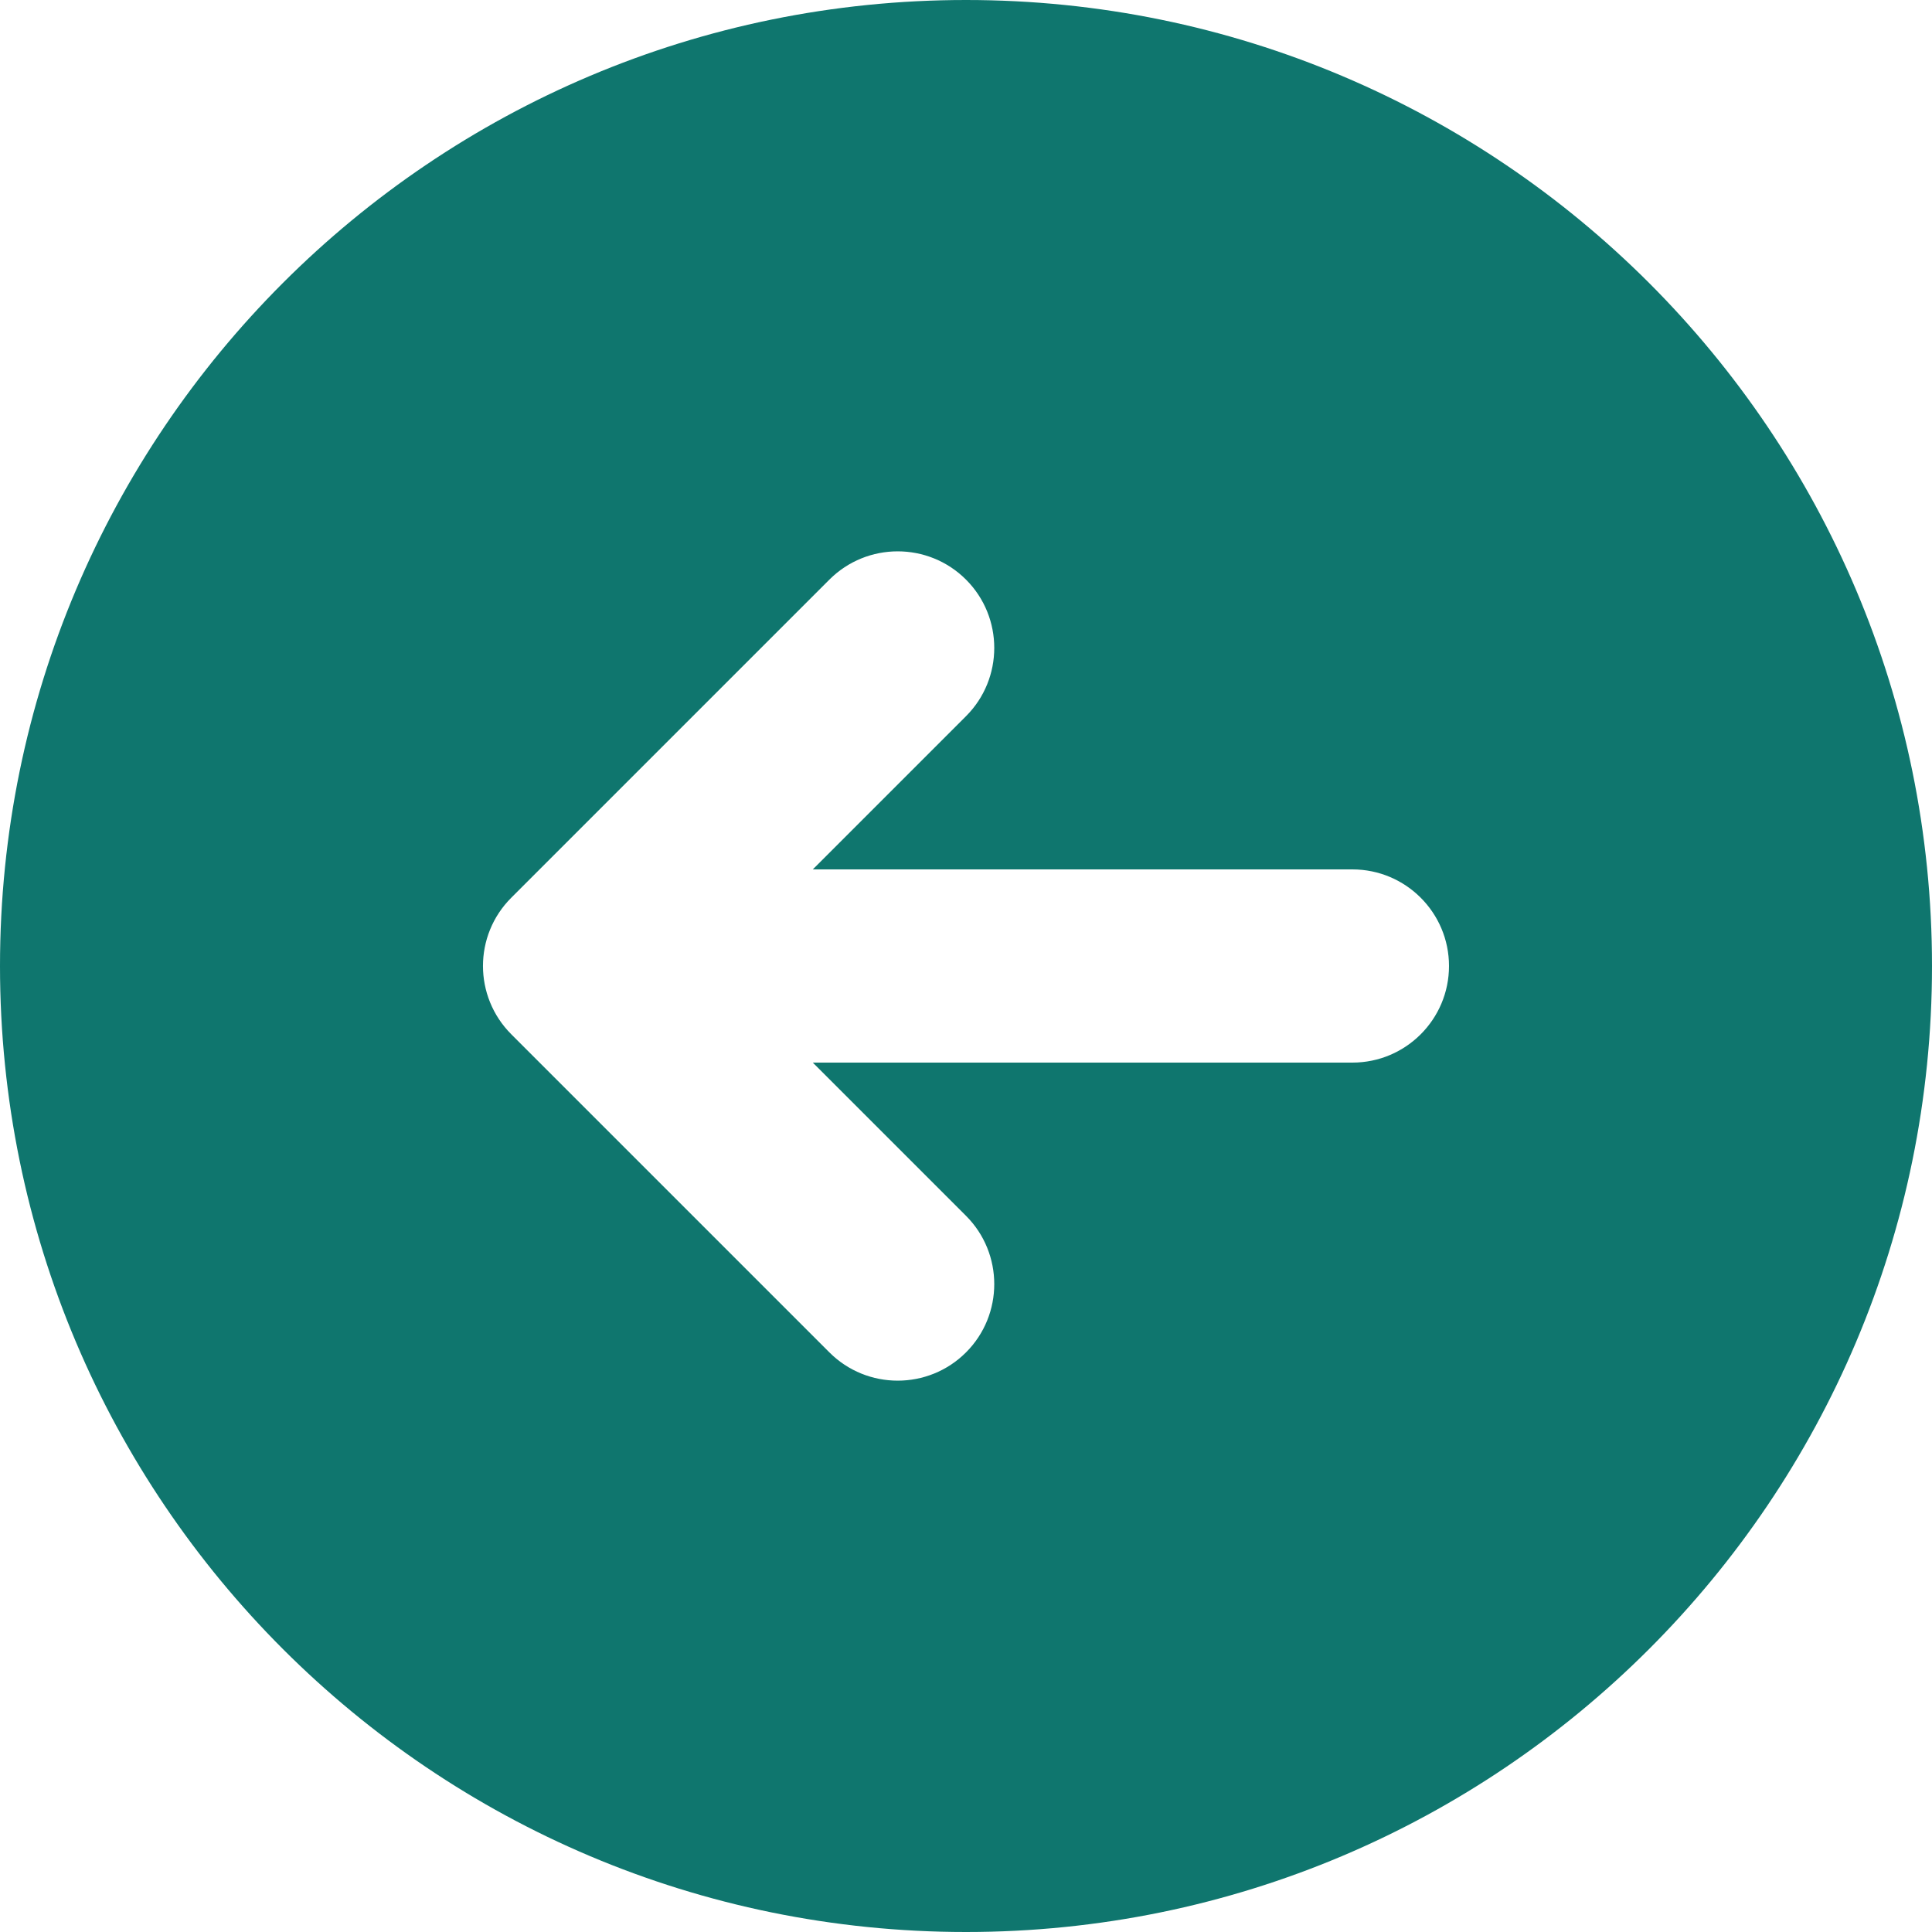
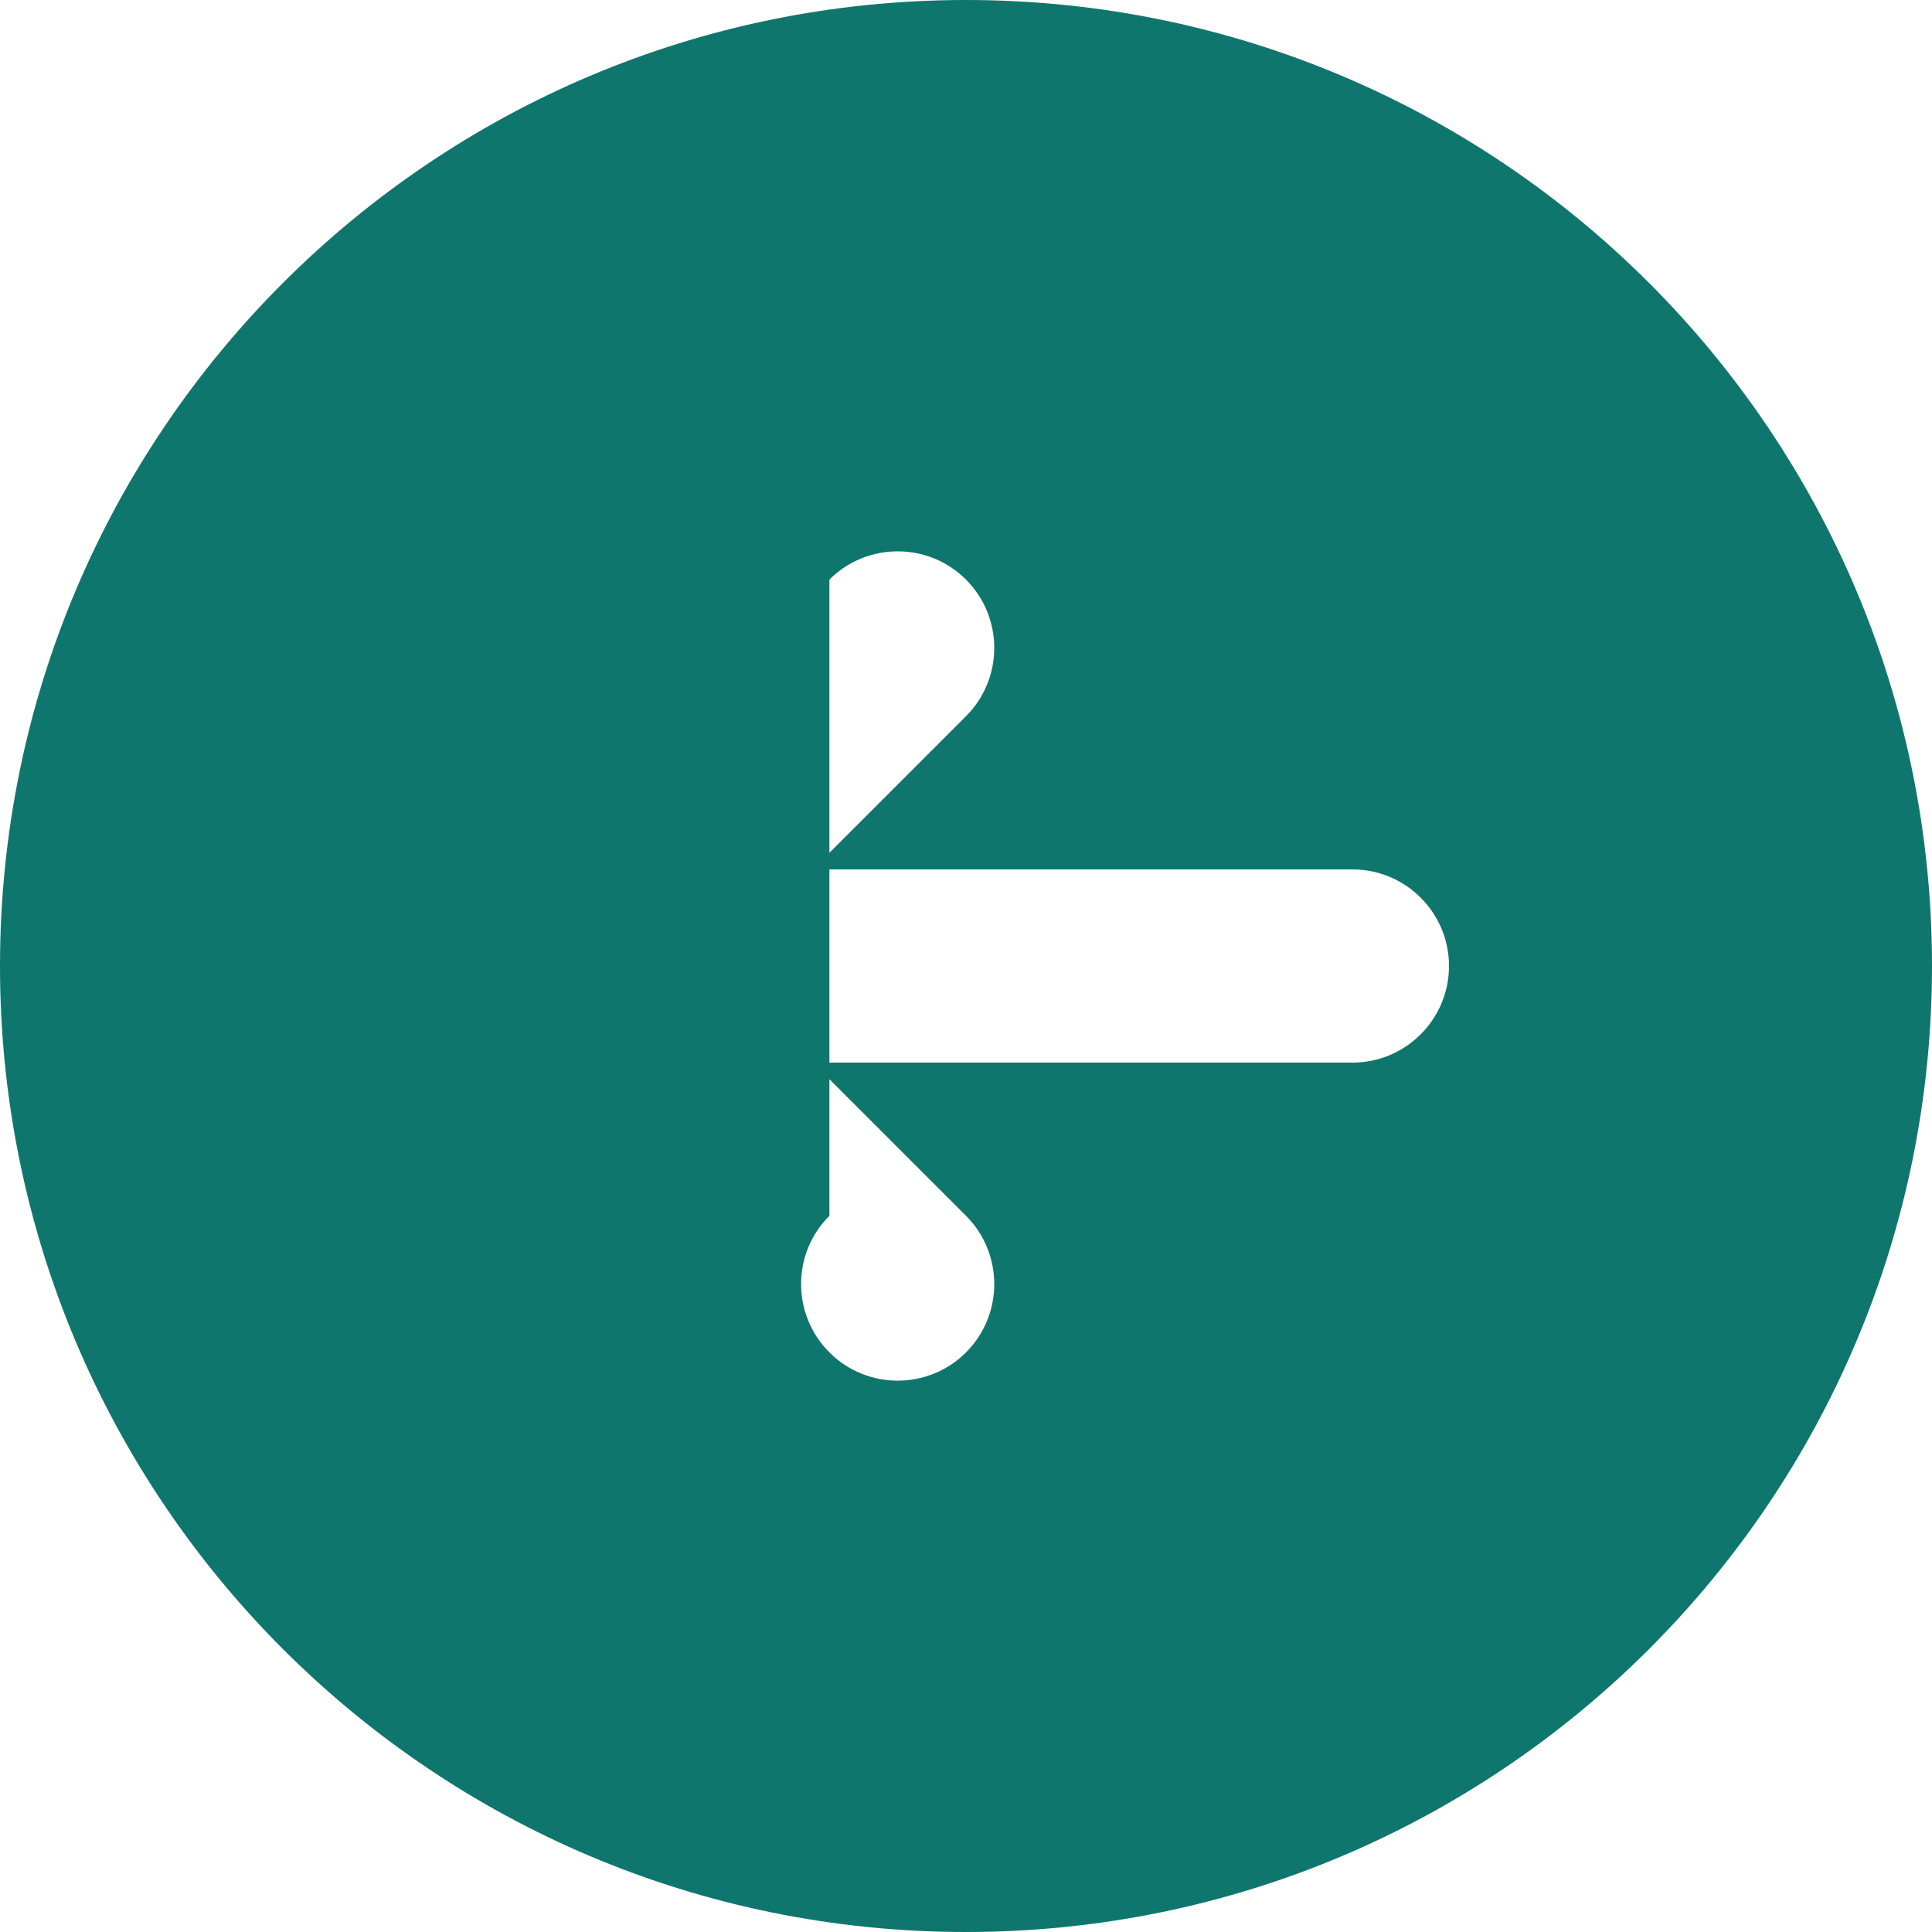
<svg xmlns="http://www.w3.org/2000/svg" fill="#0f766e" height="20" preserveAspectRatio="xMidYMid meet" version="1" viewBox="2.0 2.0 20.0 20.0" width="20" zoomAndPan="magnify">
  <g id="change1_1">
-     <path d="M12,2C6.477,2,2,6.477,2,12c0,5.523,4.477,10,10,10s10-4.477,10-10C22,6.477,17.523,2,12,2z M16,13h-5.586L12,14.586 c0.39,0.39,0.39,1.024,0,1.414l0,0c-0.39,0.39-1.024,0.39-1.414,0l-3.293-3.293c-0.391-0.391-0.391-1.024,0-1.414L10.586,8 C10.976,7.61,11.61,7.61,12,8l0,0c0.39,0.39,0.39,1.024,0,1.414L10.414,11H16c0.552,0,1,0.448,1,1v0C17,12.552,16.552,13,16,13z" fill="inherit" />
+     <path d="M12,2C6.477,2,2,6.477,2,12c0,5.523,4.477,10,10,10s10-4.477,10-10C22,6.477,17.523,2,12,2z M16,13h-5.586L12,14.586 c0.39,0.39,0.39,1.024,0,1.414l0,0c-0.39,0.39-1.024,0.39-1.414,0c-0.391-0.391-0.391-1.024,0-1.414L10.586,8 C10.976,7.61,11.61,7.61,12,8l0,0c0.39,0.39,0.39,1.024,0,1.414L10.414,11H16c0.552,0,1,0.448,1,1v0C17,12.552,16.552,13,16,13z" fill="inherit" />
  </g>
</svg>